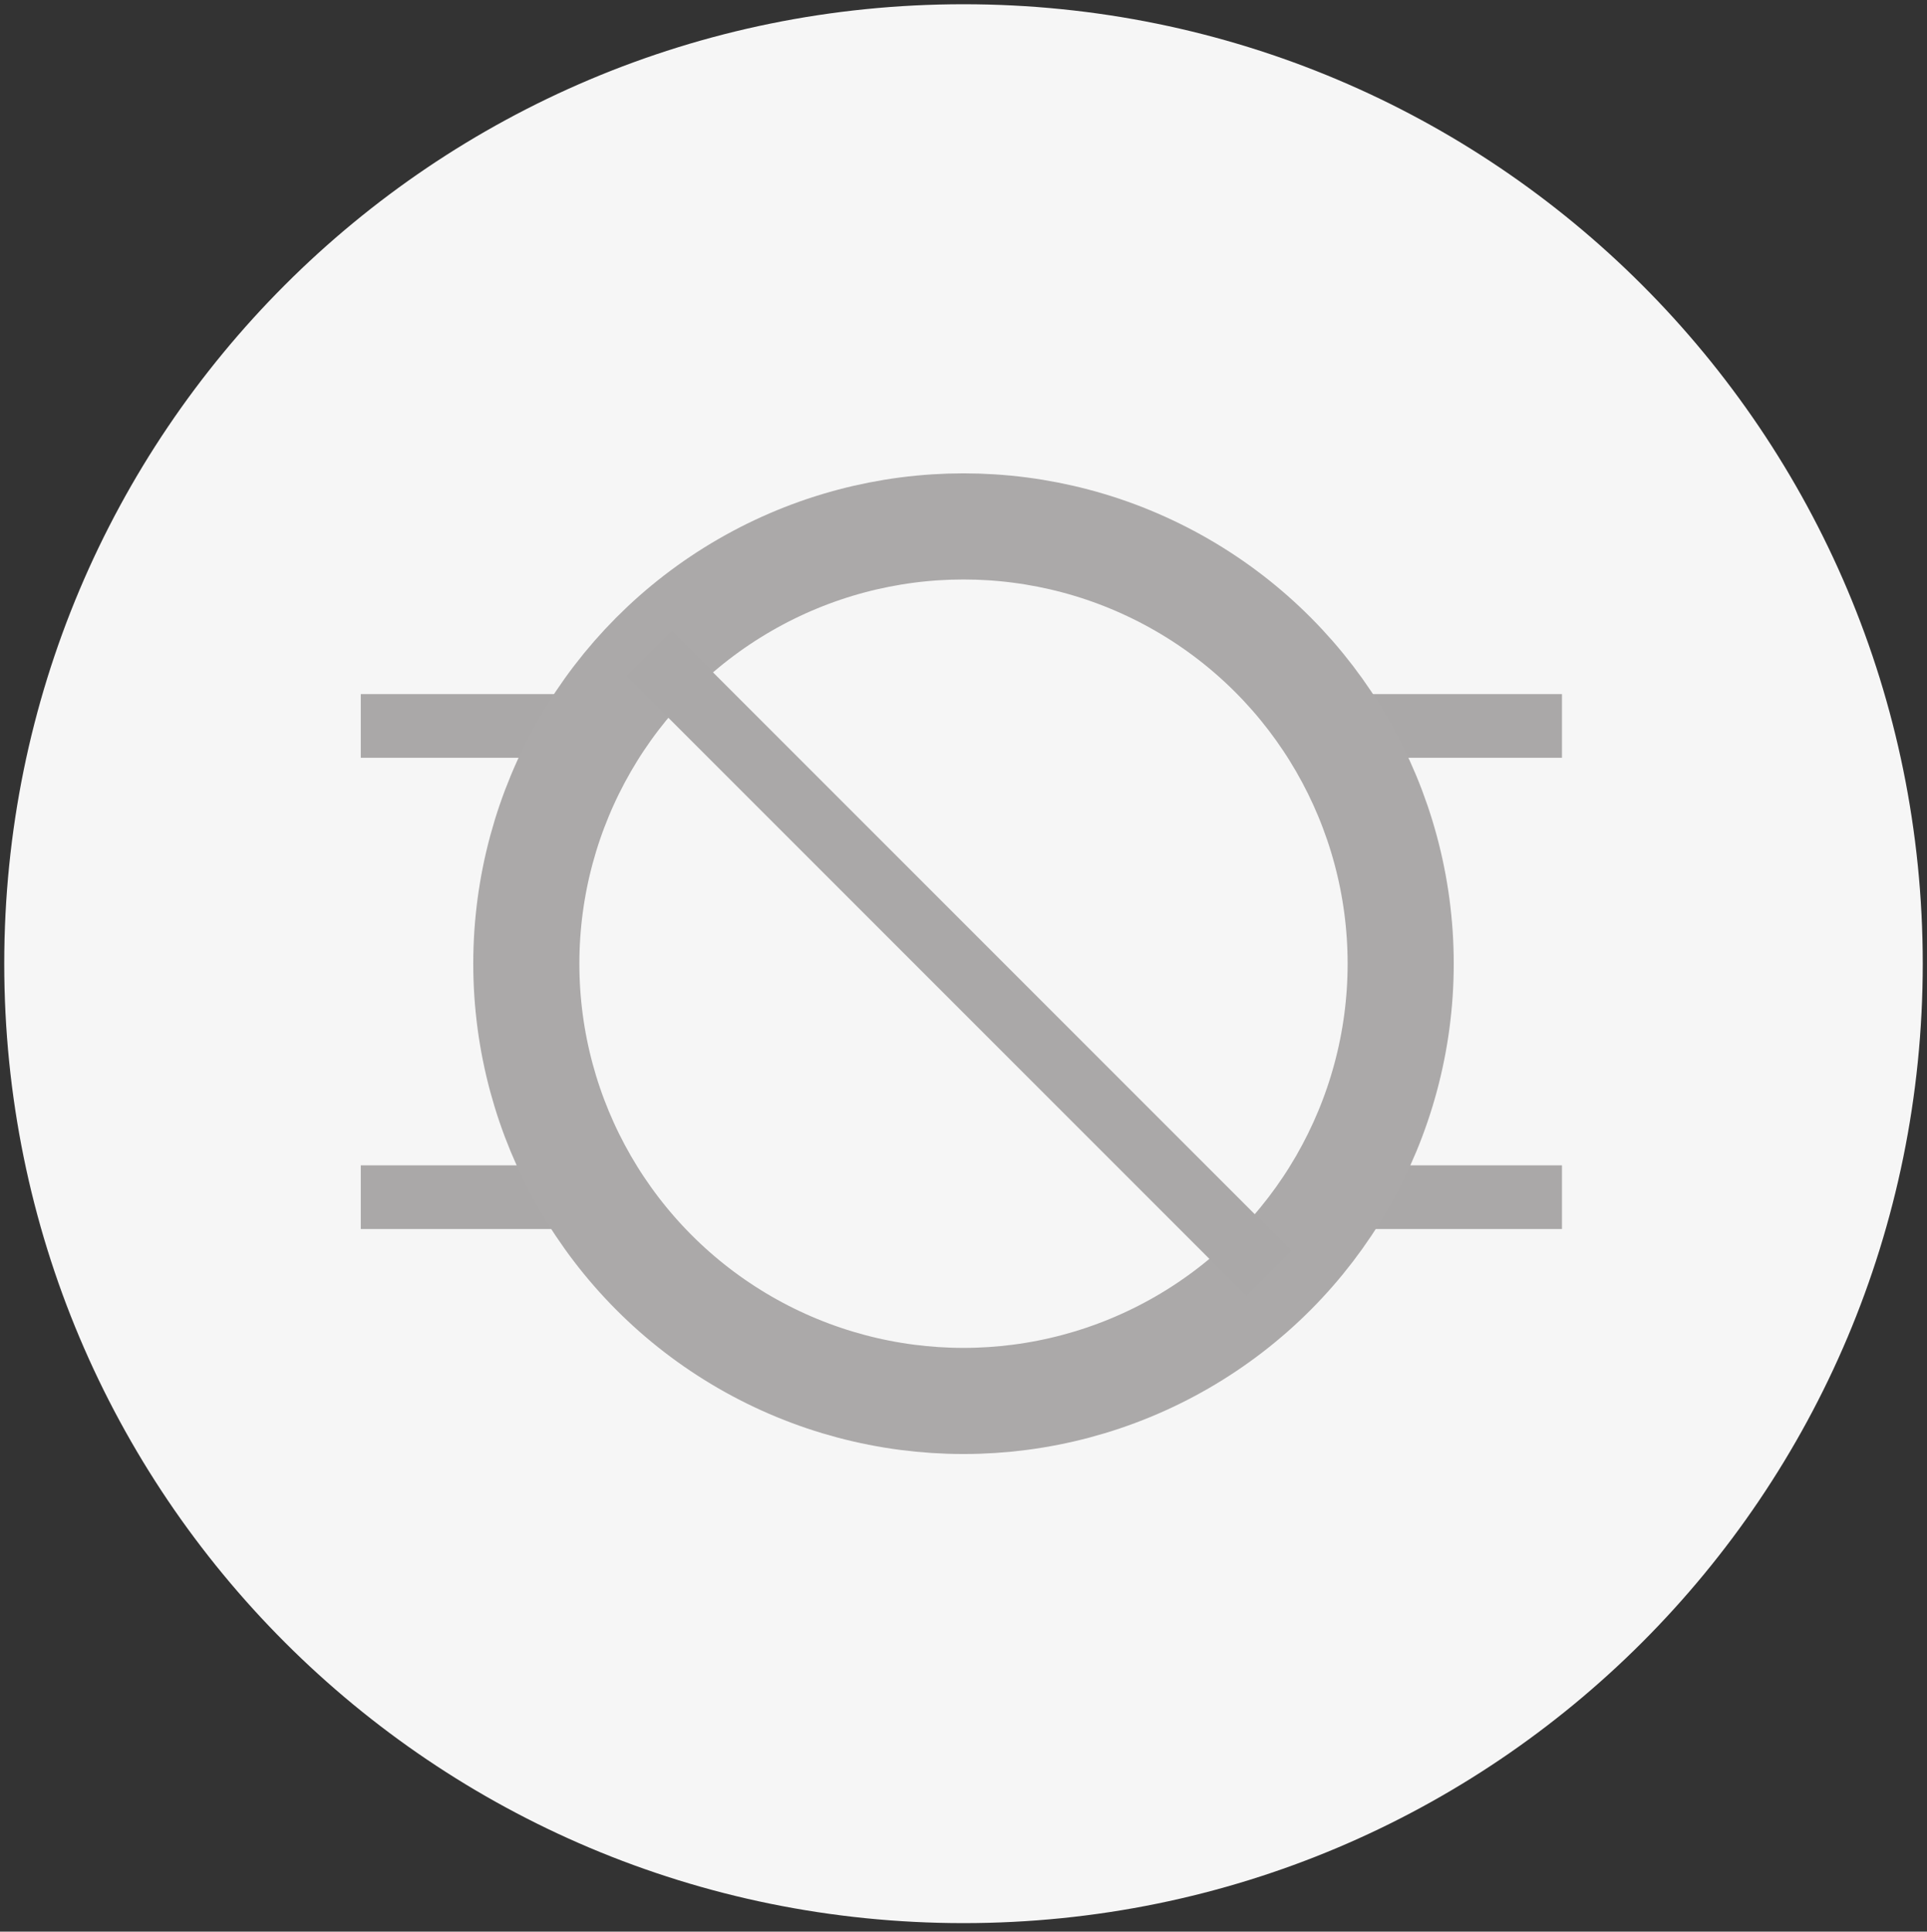
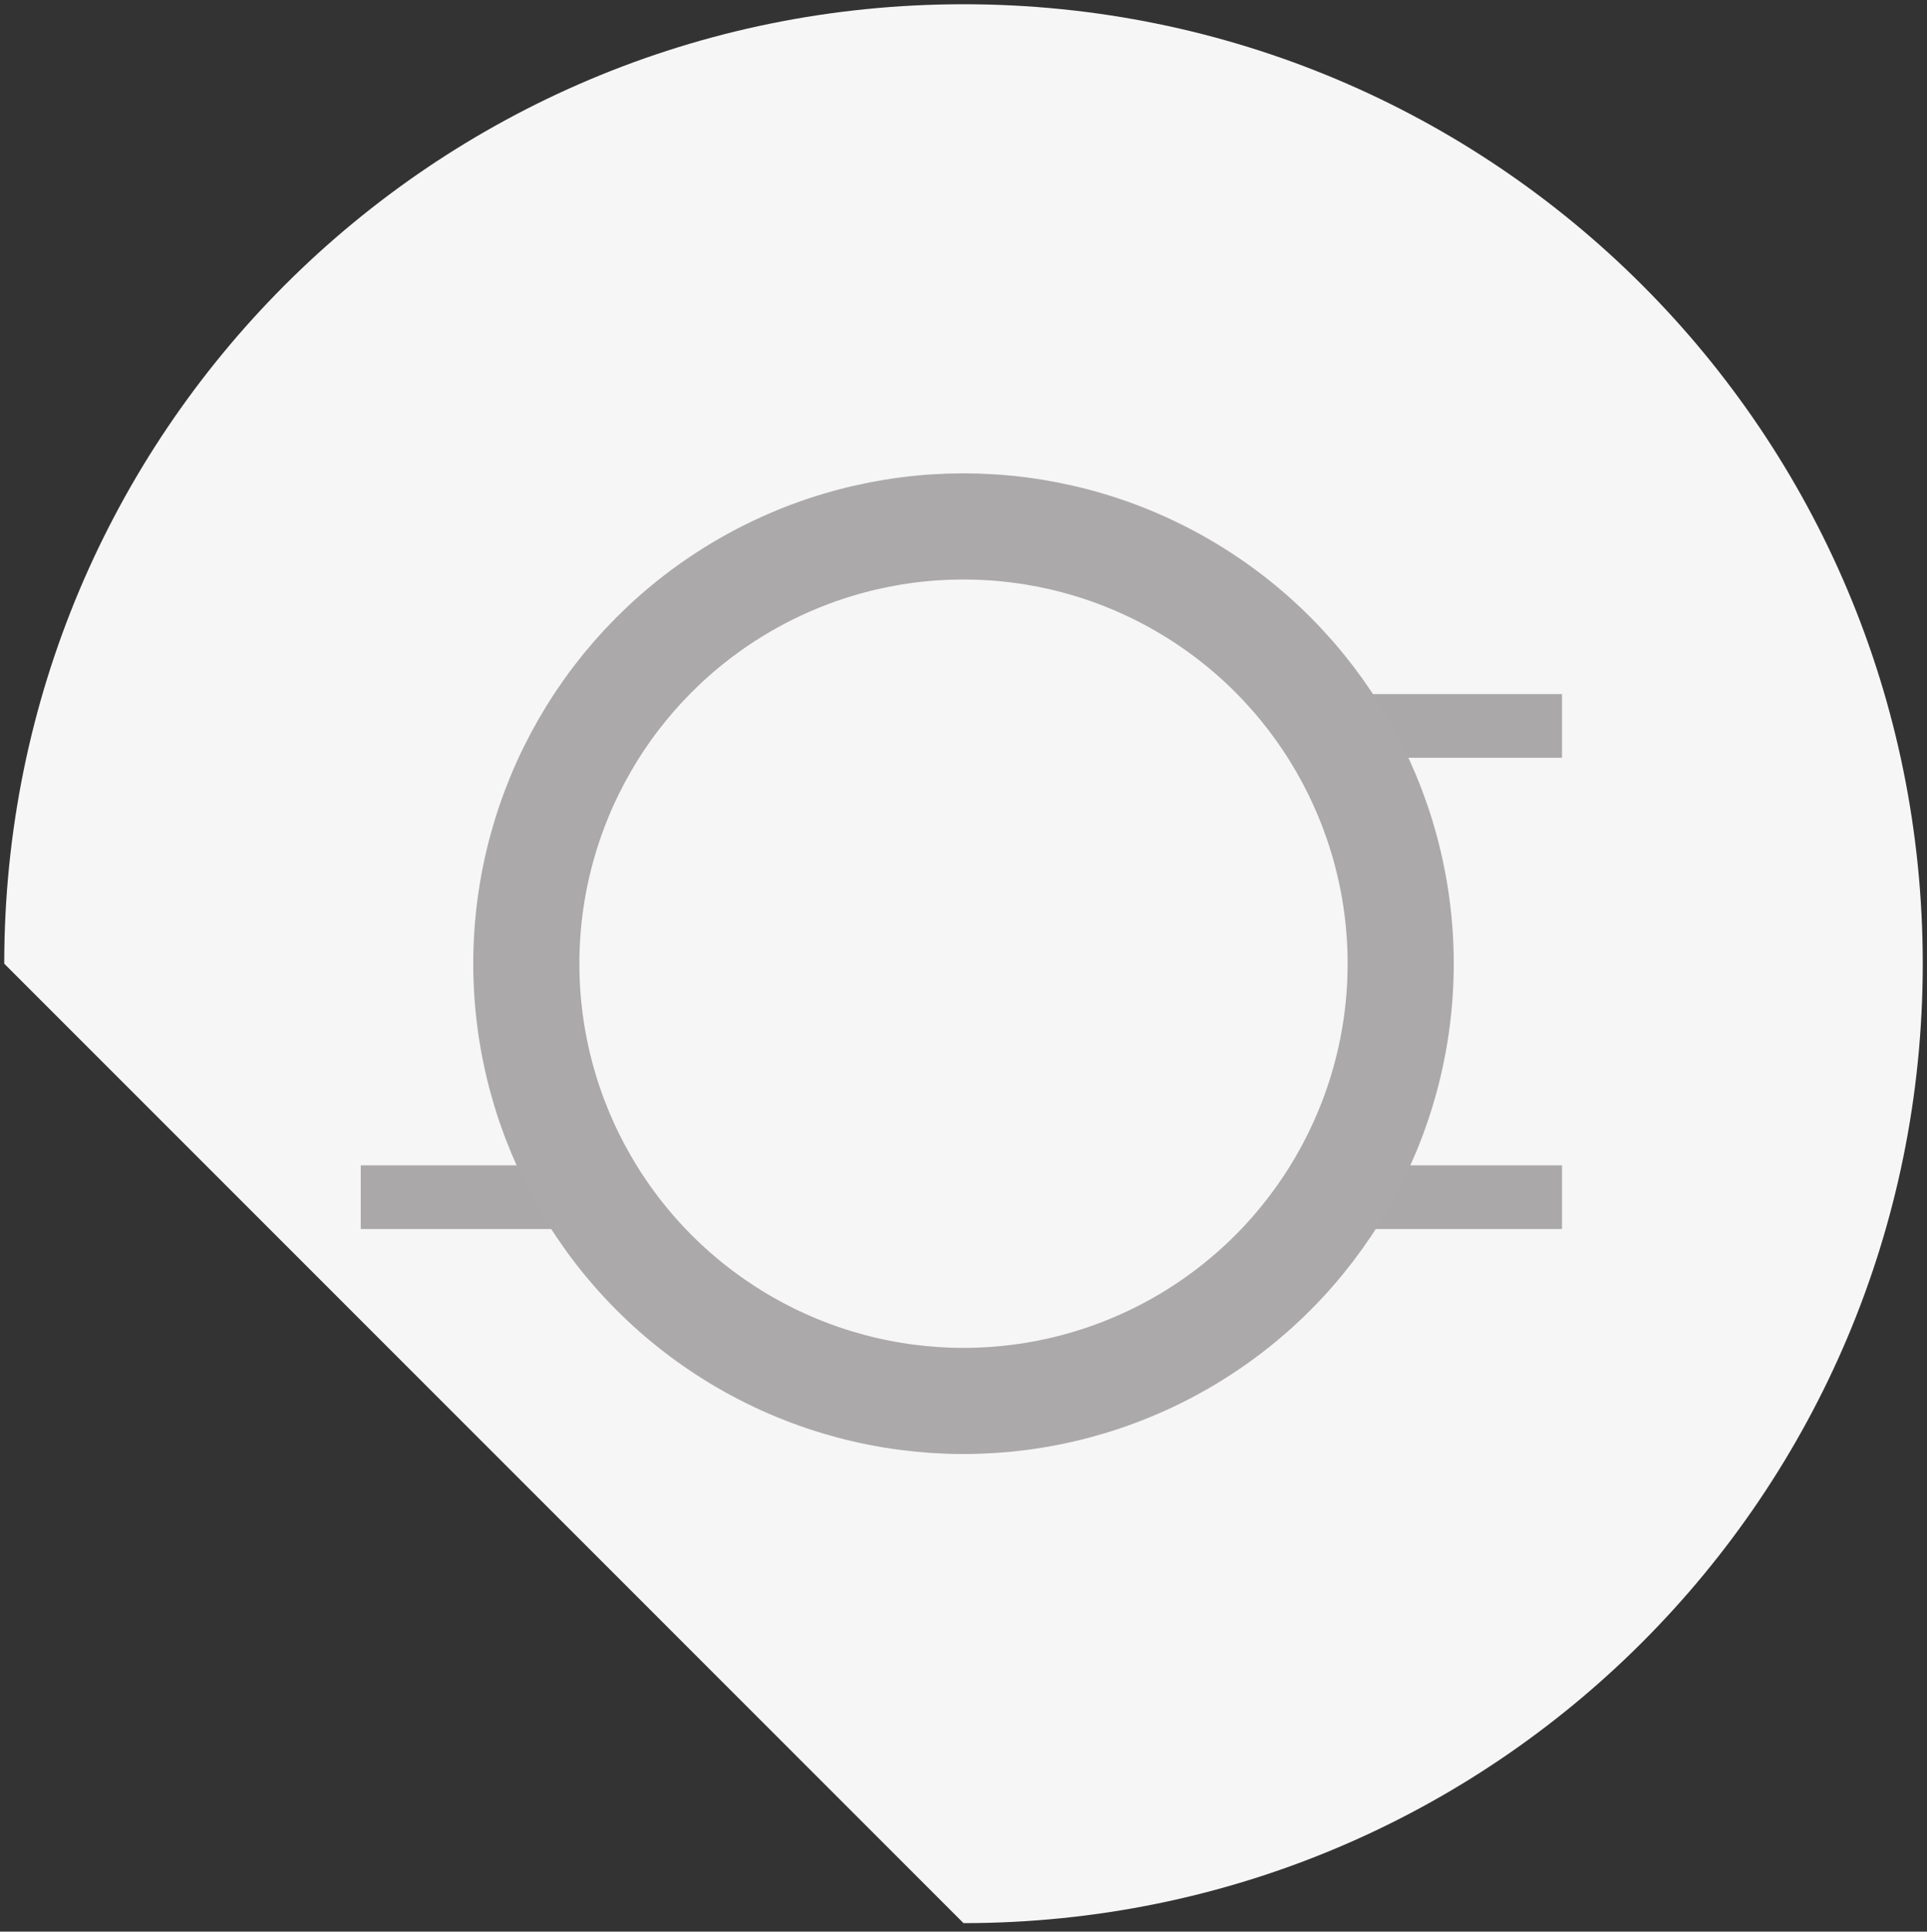
<svg xmlns="http://www.w3.org/2000/svg" xmlns:xlink="http://www.w3.org/1999/xlink" version="1.1" id="Layer_1" x="0px" y="0px" viewBox="0 0 45.4 45.5" style="enable-background:new 0 0 45.4 45.5;" xml:space="preserve">
  <rect x="0" y="0" width="45.4" height="45.5" fill="#333333" stroke="none" />
  <style type="text/css">
	.st0{clip-path:url(#SVGID_00000085247399319665201760000011649711541203953811_);fill:#F6F6F6;}
	.st1{clip-path:url(#SVGID_00000065074691228936752550000017626988092019305394_);fill:#F6F6F6;}
	.st2{fill:#ABA9A9;}
	.st3{fill:none;stroke:#AAA8A8;stroke-width:1.5;stroke-miterlimit:10;}
	.st4{fill:none;stroke:#ABA9A9;stroke-width:2.5;stroke-miterlimit:10;}
	.st5{clip-path:url(#SVGID_00000099664074864814651530000015186522537953100186_);fill:#F6F6F6;}
	.st6{fill:#AAA8A8;}
	.st7{fill:#F6F6F6;}
	.st8{clip-path:url(#SVGID_00000116950292001757433280000018254977083802045625_);fill:#F6F6F6;}
	.st9{fill:#A9A7A7;}
	.st10{clip-path:url(#SVGID_00000174584406439165199140000013299978354141829010_);fill:#F6F6F6;}
	.st11{fill:#AAA8A8;stroke:#F6F6F6;stroke-width:0.15;stroke-miterlimit:10;}
	.st12{fill:#FFFFFF;}
	.st13{clip-path:url(#SVGID_00000078729815434372587630000010895194478860793516_);fill:#F6F6F6;}
	.st14{clip-path:url(#SVGID_00000061442858793307128250000014173284884070537121_);fill:#F6F6F6;}
</style>
  <g>
    <defs>
      <rect id="SVGID_00000002377077280789890670000008055215165233399428_" x="0.1" y="0.1" width="45.2" height="45.2" />
    </defs>
    <clipPath id="SVGID_00000065063303701507211270000016456471045825706934_">
      <use xlink:href="#SVGID_00000002377077280789890670000008055215165233399428_" style="overflow:visible;" />
    </clipPath>
-     <path style="clip-path:url(#SVGID_00000065063303701507211270000016456471045825706934_);fill:#F6F6F6;" d="M22.7,45.3   c12.5,0,22.6-10.1,22.6-22.6S35.2,0.1,22.7,0.1S0.1,10.2,0.1,22.7S10.2,45.3,22.7,45.3" />
+     <path style="clip-path:url(#SVGID_00000065063303701507211270000016456471045825706934_);fill:#F6F6F6;" d="M22.7,45.3   c12.5,0,22.6-10.1,22.6-22.6S35.2,0.1,22.7,0.1S0.1,10.2,0.1,22.7" />
  </g>
  <line class="st3" x1="36.8" y1="28.2" x2="32.2" y2="28.2" />
  <line class="st3" x1="36.8" y1="17.1" x2="32.2" y2="17.1" />
  <line class="st3" x1="13.1" y1="28.2" x2="8.5" y2="28.2" />
-   <line class="st3" x1="13.1" y1="17.1" x2="8.5" y2="17.1" />
  <circle class="st4" cx="22.7" cy="22.7" r="10.3" />
-   <line class="st3" x1="29.9" y1="30" x2="15.3" y2="15.4" />
</svg>